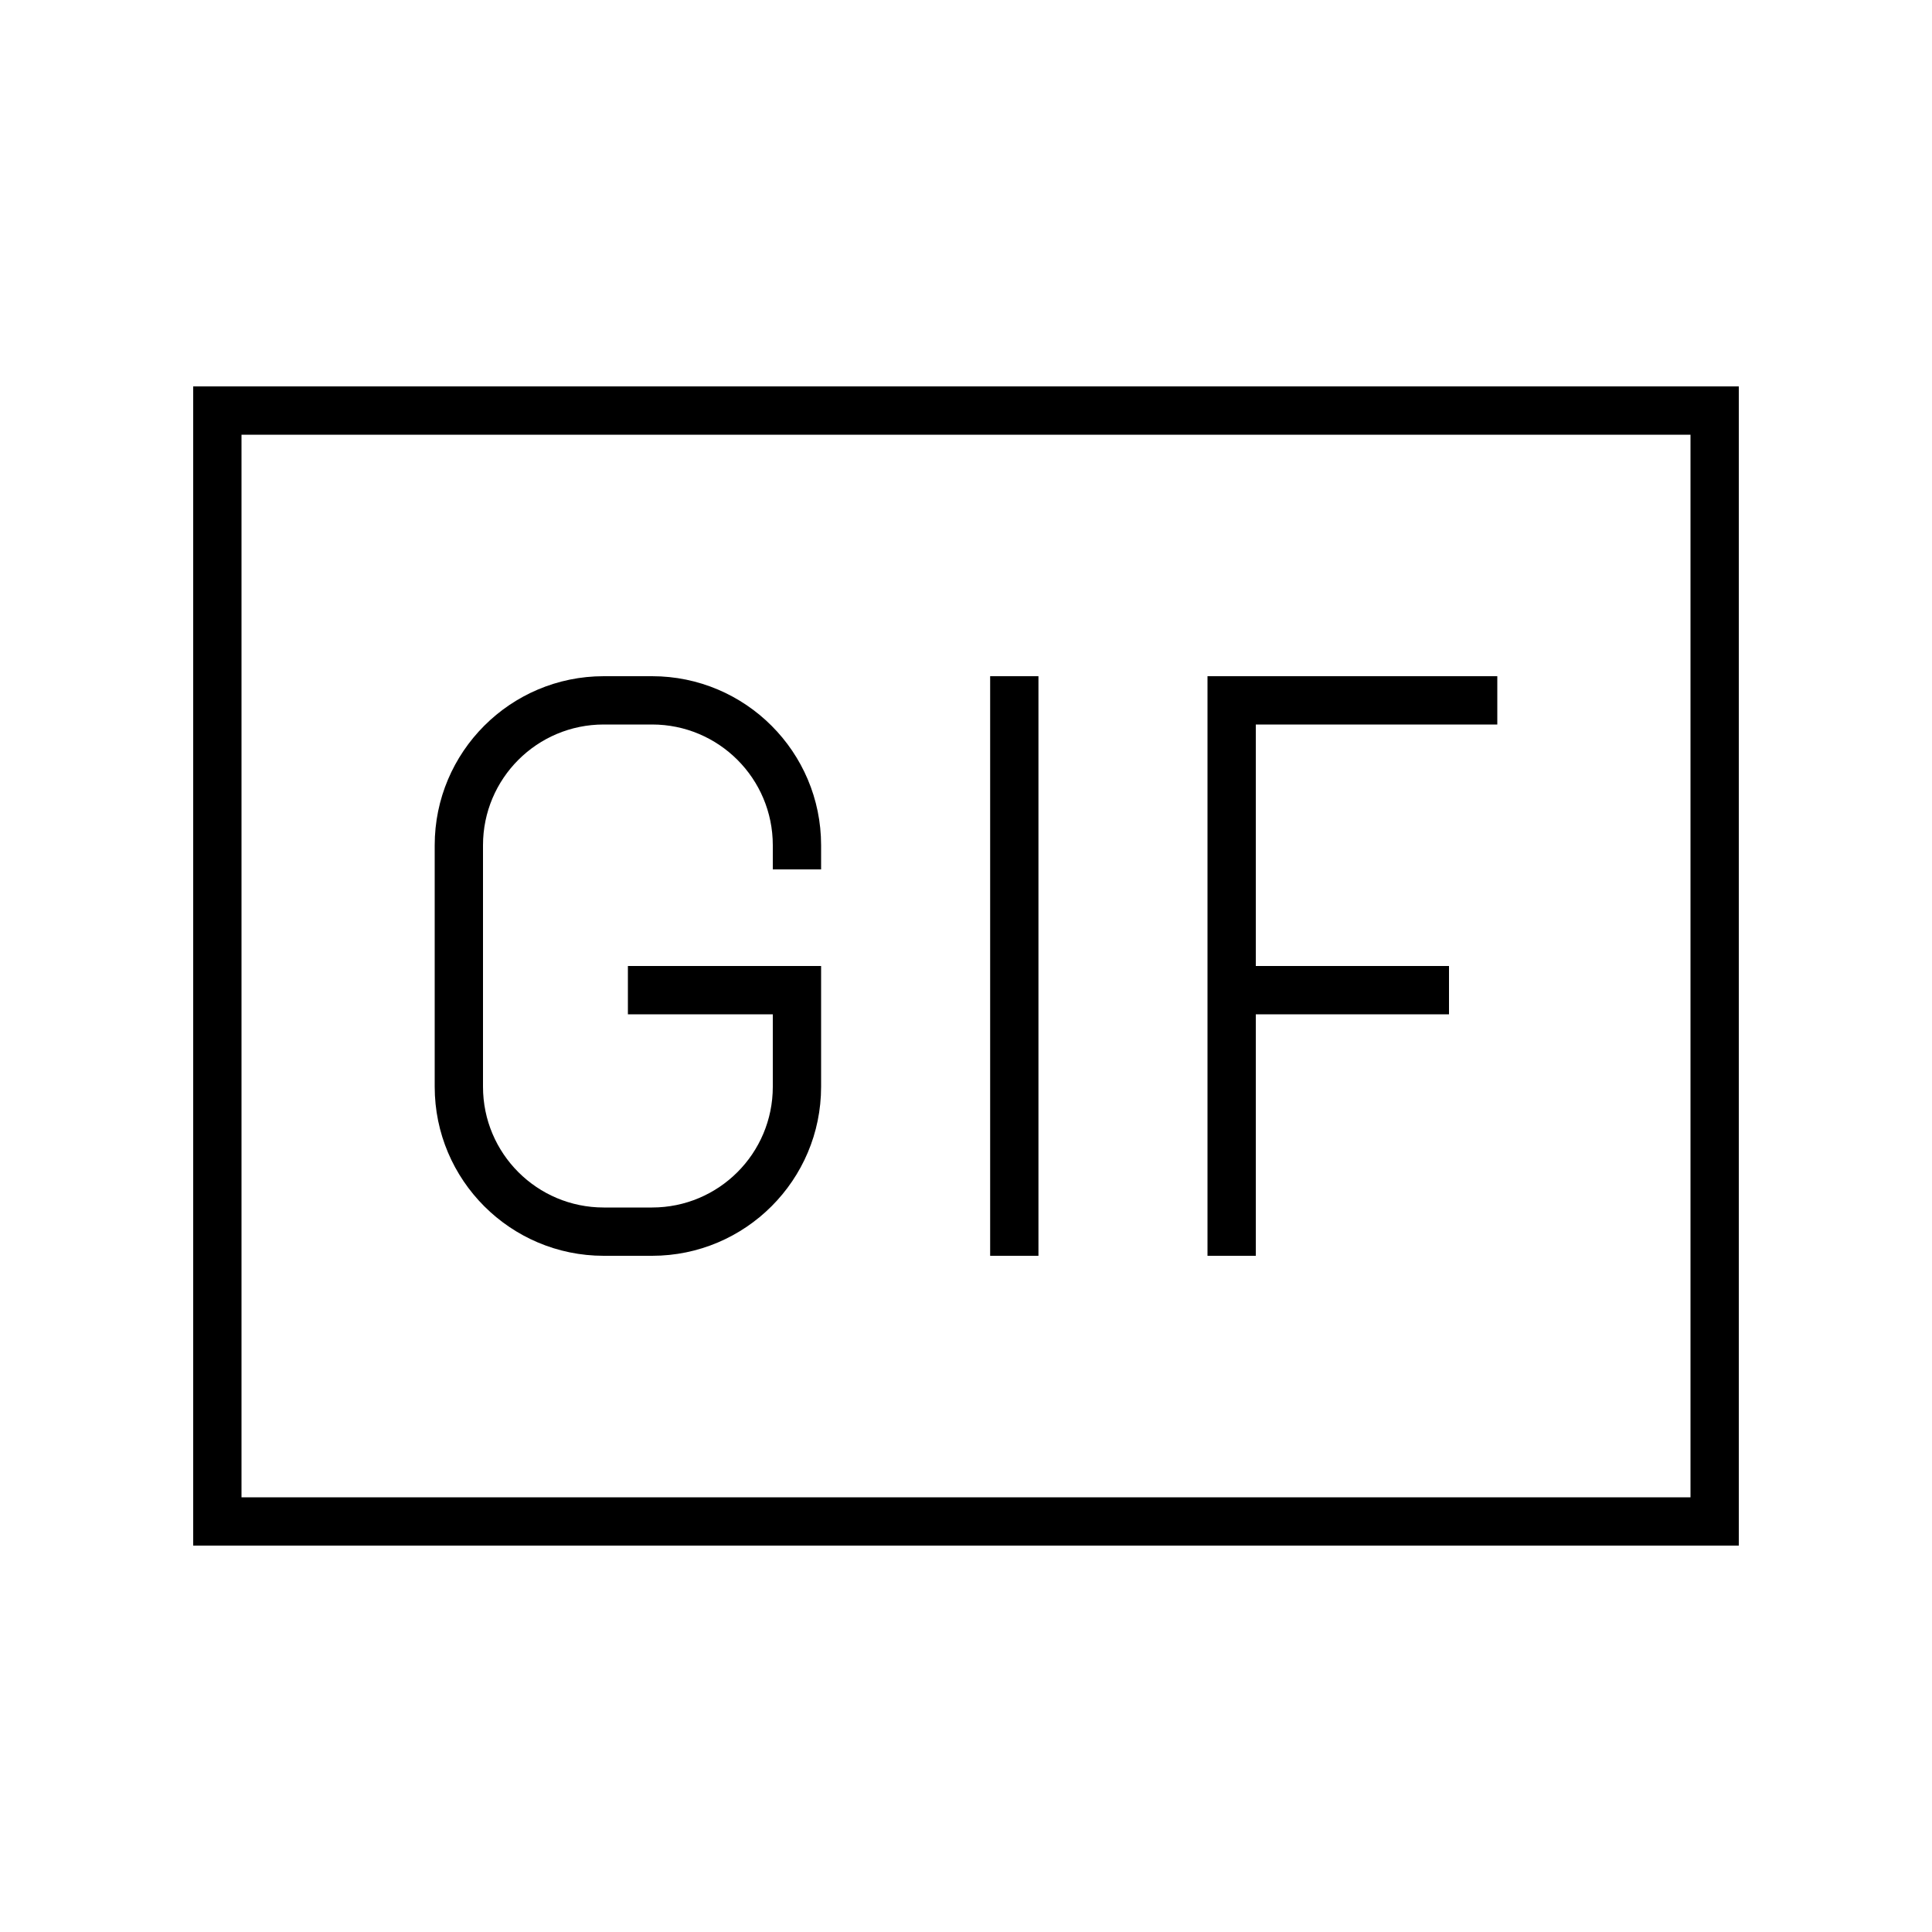
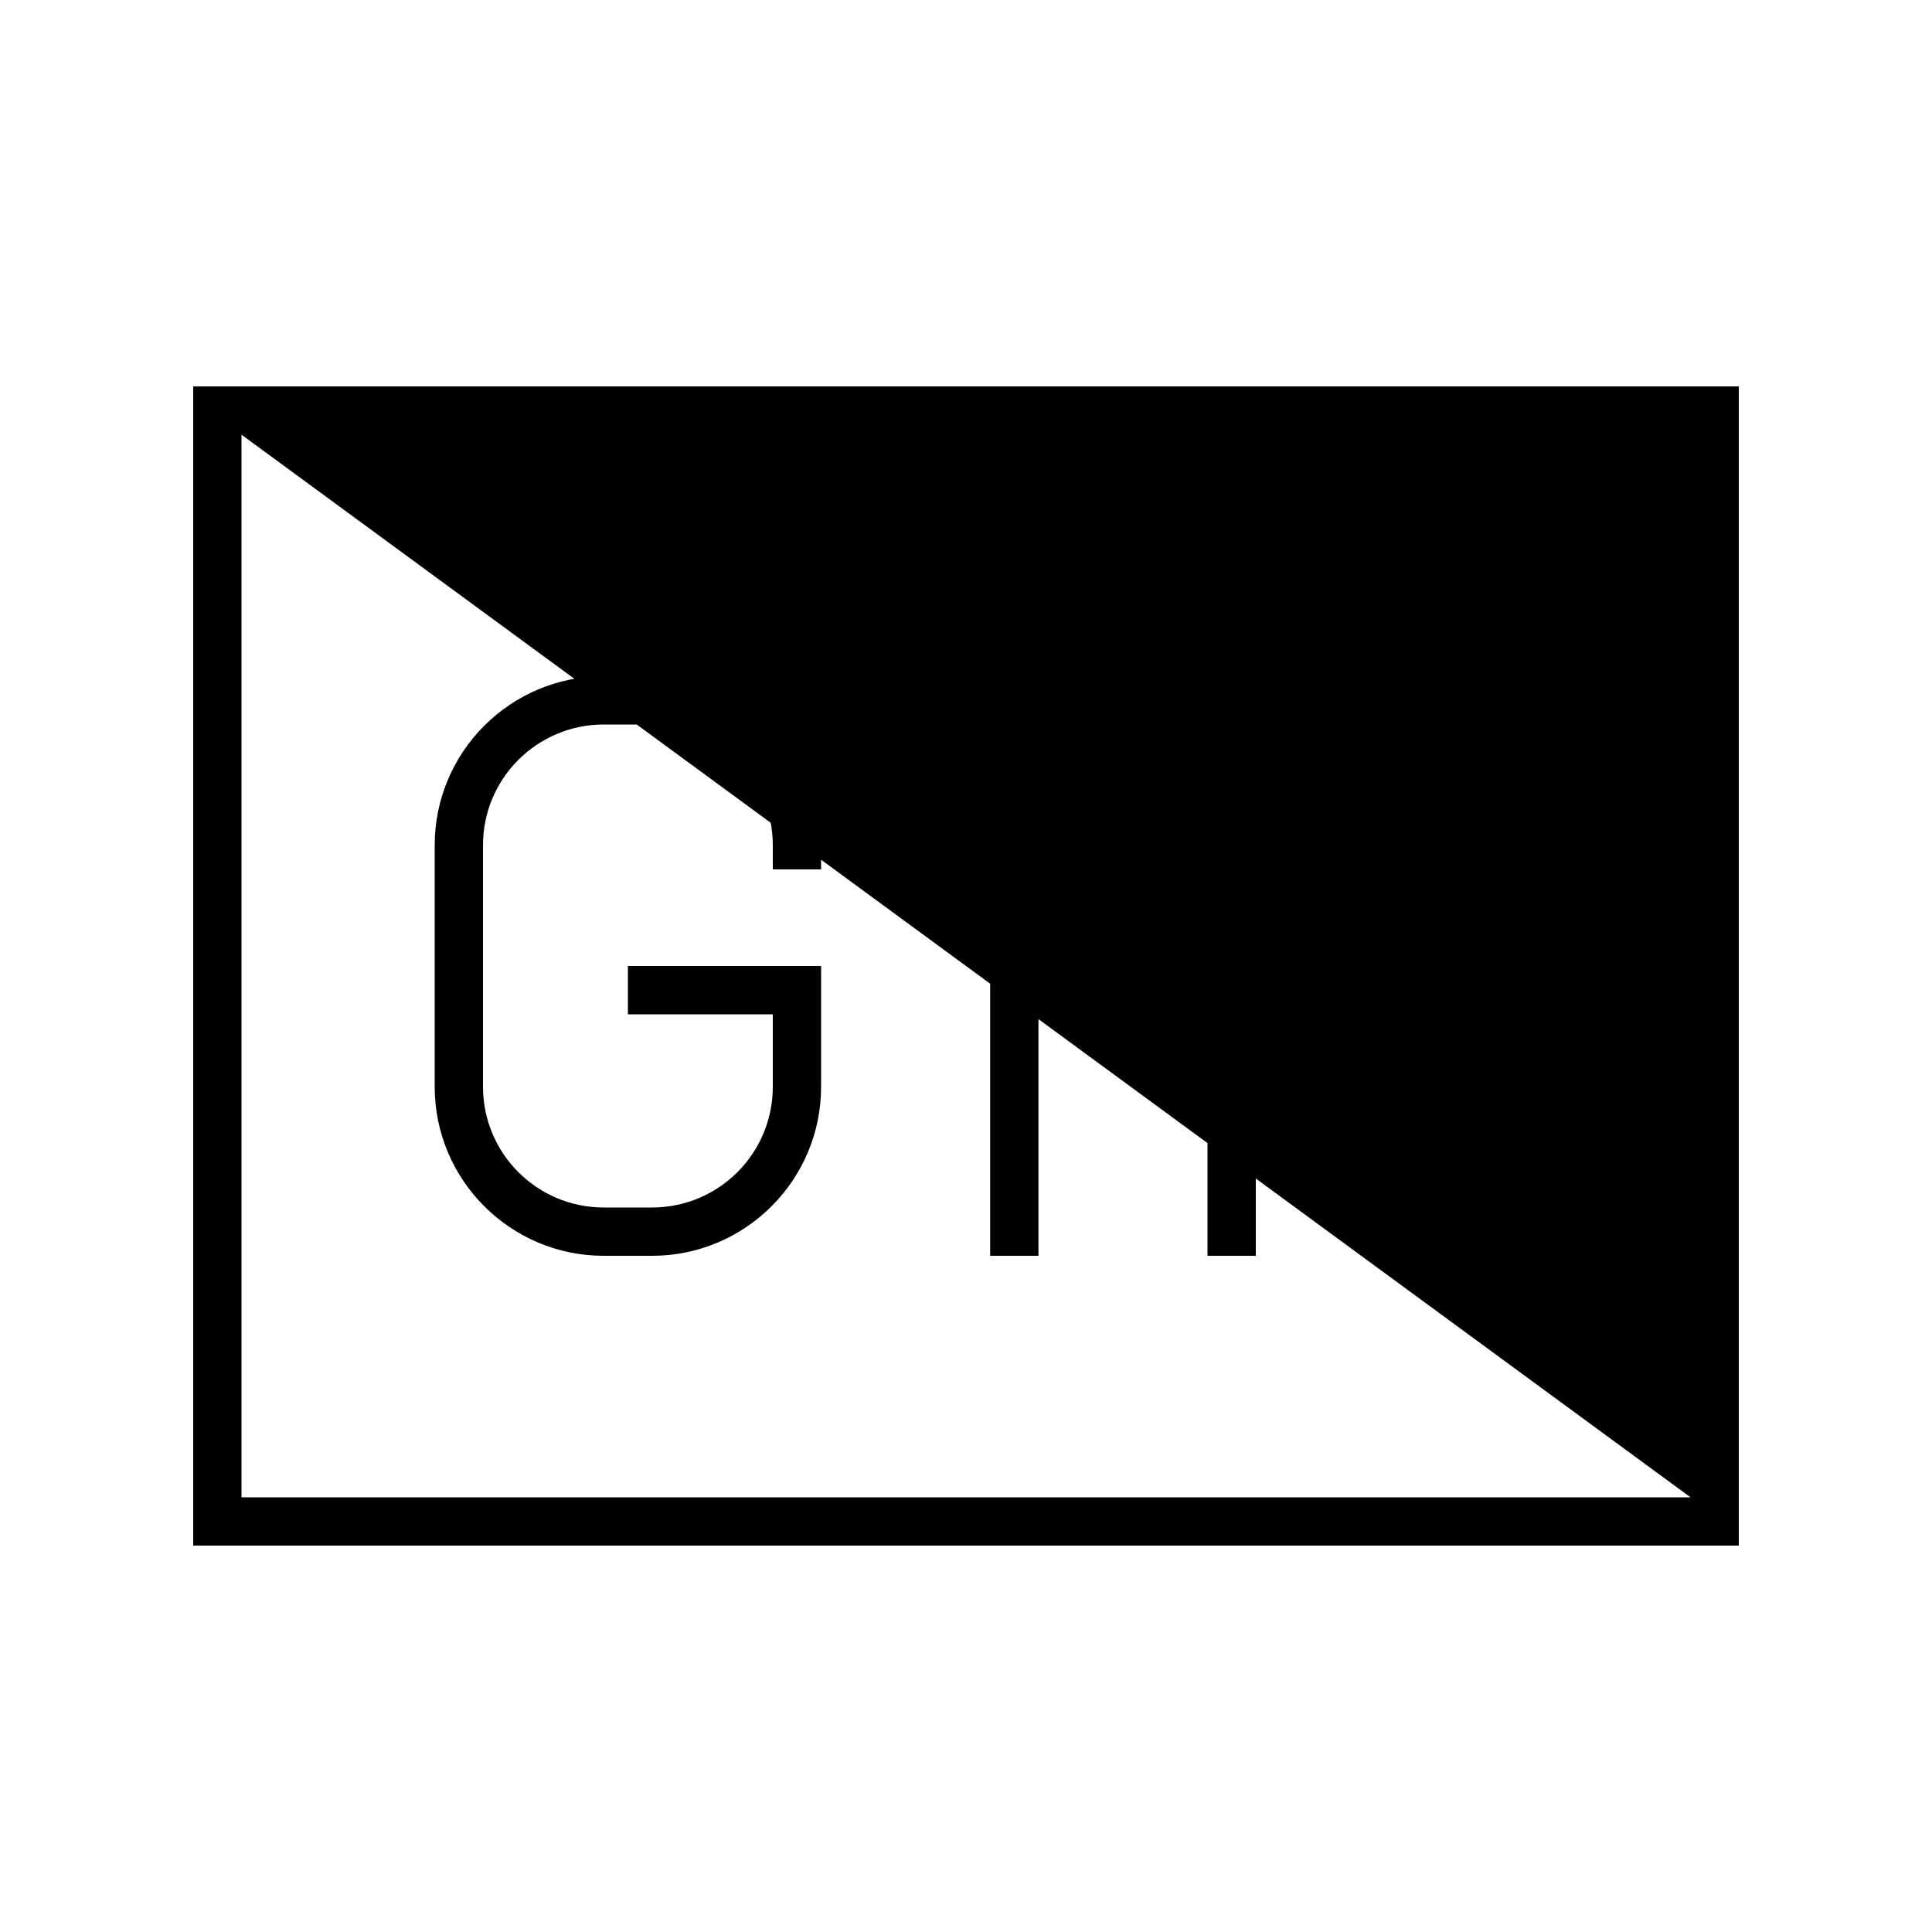
<svg xmlns="http://www.w3.org/2000/svg" viewBox="0 0 640 640">
-   <path fill="currentColor" d="M80 144L80 496L560 496L560 144L80 144zM64 128L576 128L576 512L64 512L64 128zM160 280L160 360C160 382.1 177.9 400 200 400L216 400C238.1 400 256 382.1 256 360L256 336L208 336L208 320L272 320L272 360C272 390.9 246.9 416 216 416L200 416C169.1 416 144 390.9 144 360L144 280C144 249.1 169.1 224 200 224L216 224C246.9 224 272 249.1 272 280L272 288L256 288L256 280C256 257.9 238.1 240 216 240L200 240C177.9 240 160 257.9 160 280zM344 224L344 416L328 416L328 224L344 224zM408 224L496 224L496 240L416 240L416 320L480 320L480 336L416 336L416 416L400 416L400 224L408 224z" />
+   <path fill="currentColor" d="M80 144L80 496L560 496L80 144zM64 128L576 128L576 512L64 512L64 128zM160 280L160 360C160 382.1 177.9 400 200 400L216 400C238.1 400 256 382.1 256 360L256 336L208 336L208 320L272 320L272 360C272 390.9 246.9 416 216 416L200 416C169.1 416 144 390.9 144 360L144 280C144 249.1 169.1 224 200 224L216 224C246.9 224 272 249.1 272 280L272 288L256 288L256 280C256 257.9 238.1 240 216 240L200 240C177.9 240 160 257.9 160 280zM344 224L344 416L328 416L328 224L344 224zM408 224L496 224L496 240L416 240L416 320L480 320L480 336L416 336L416 416L400 416L400 224L408 224z" />
</svg>